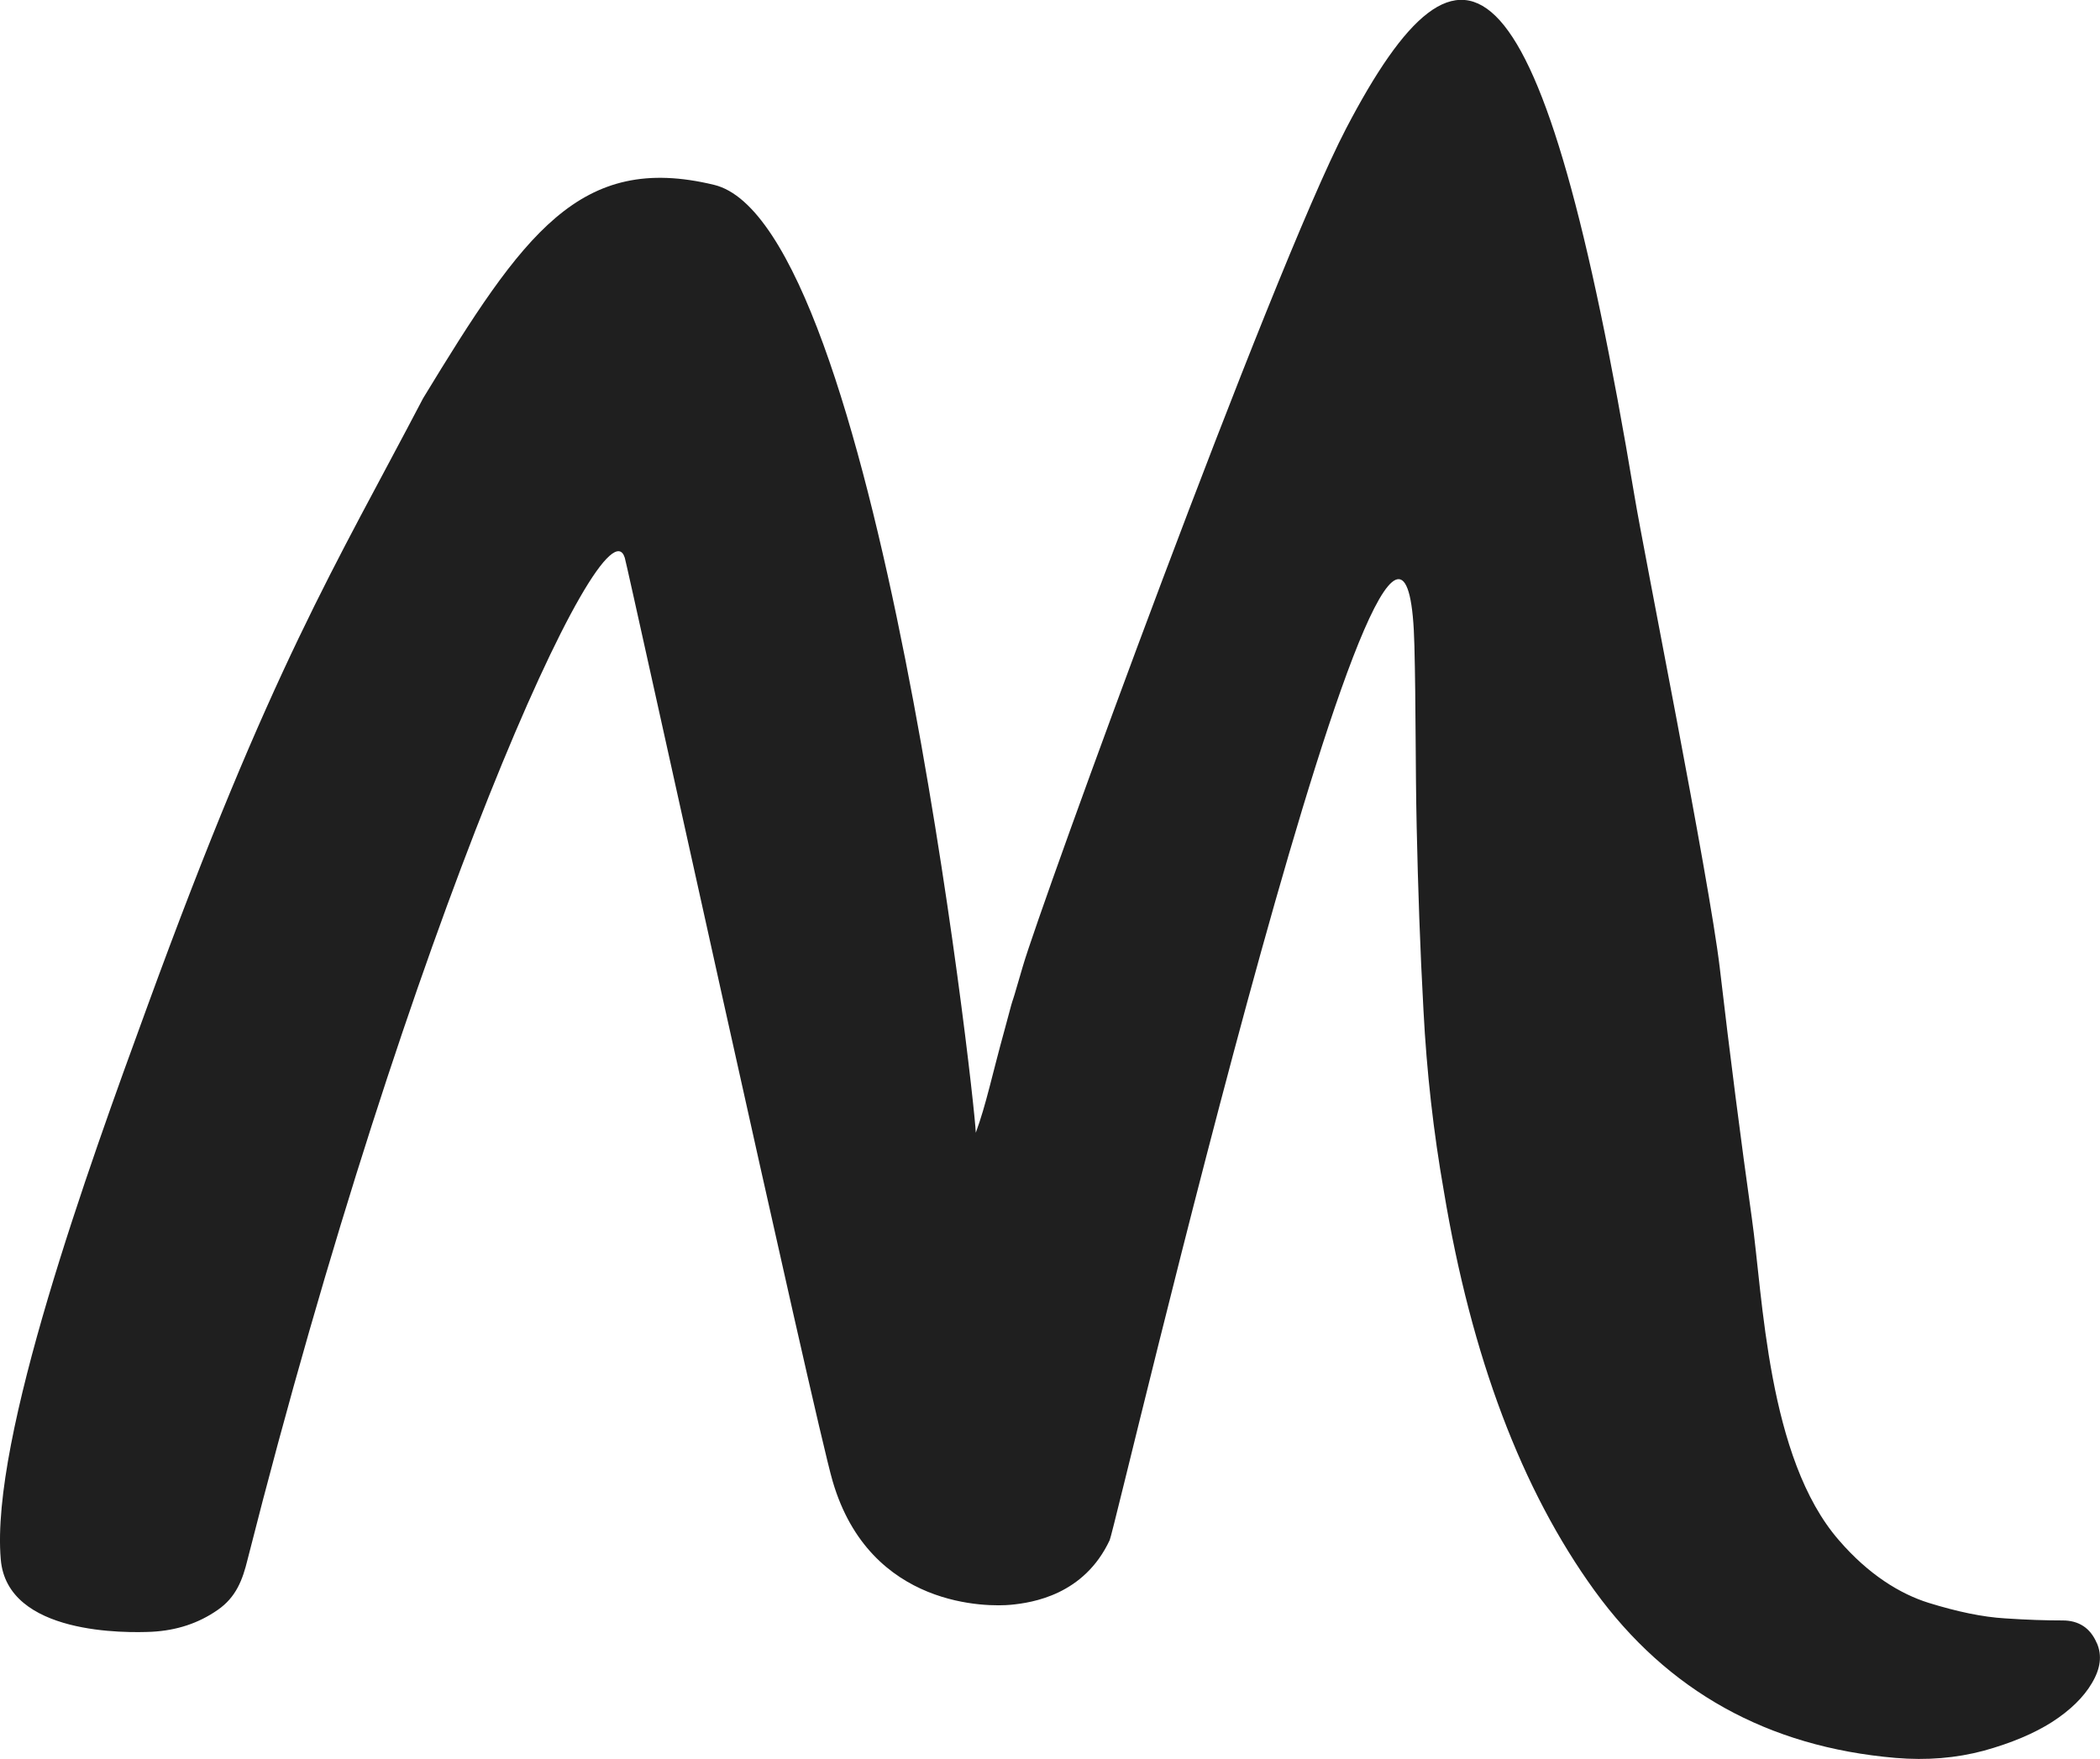
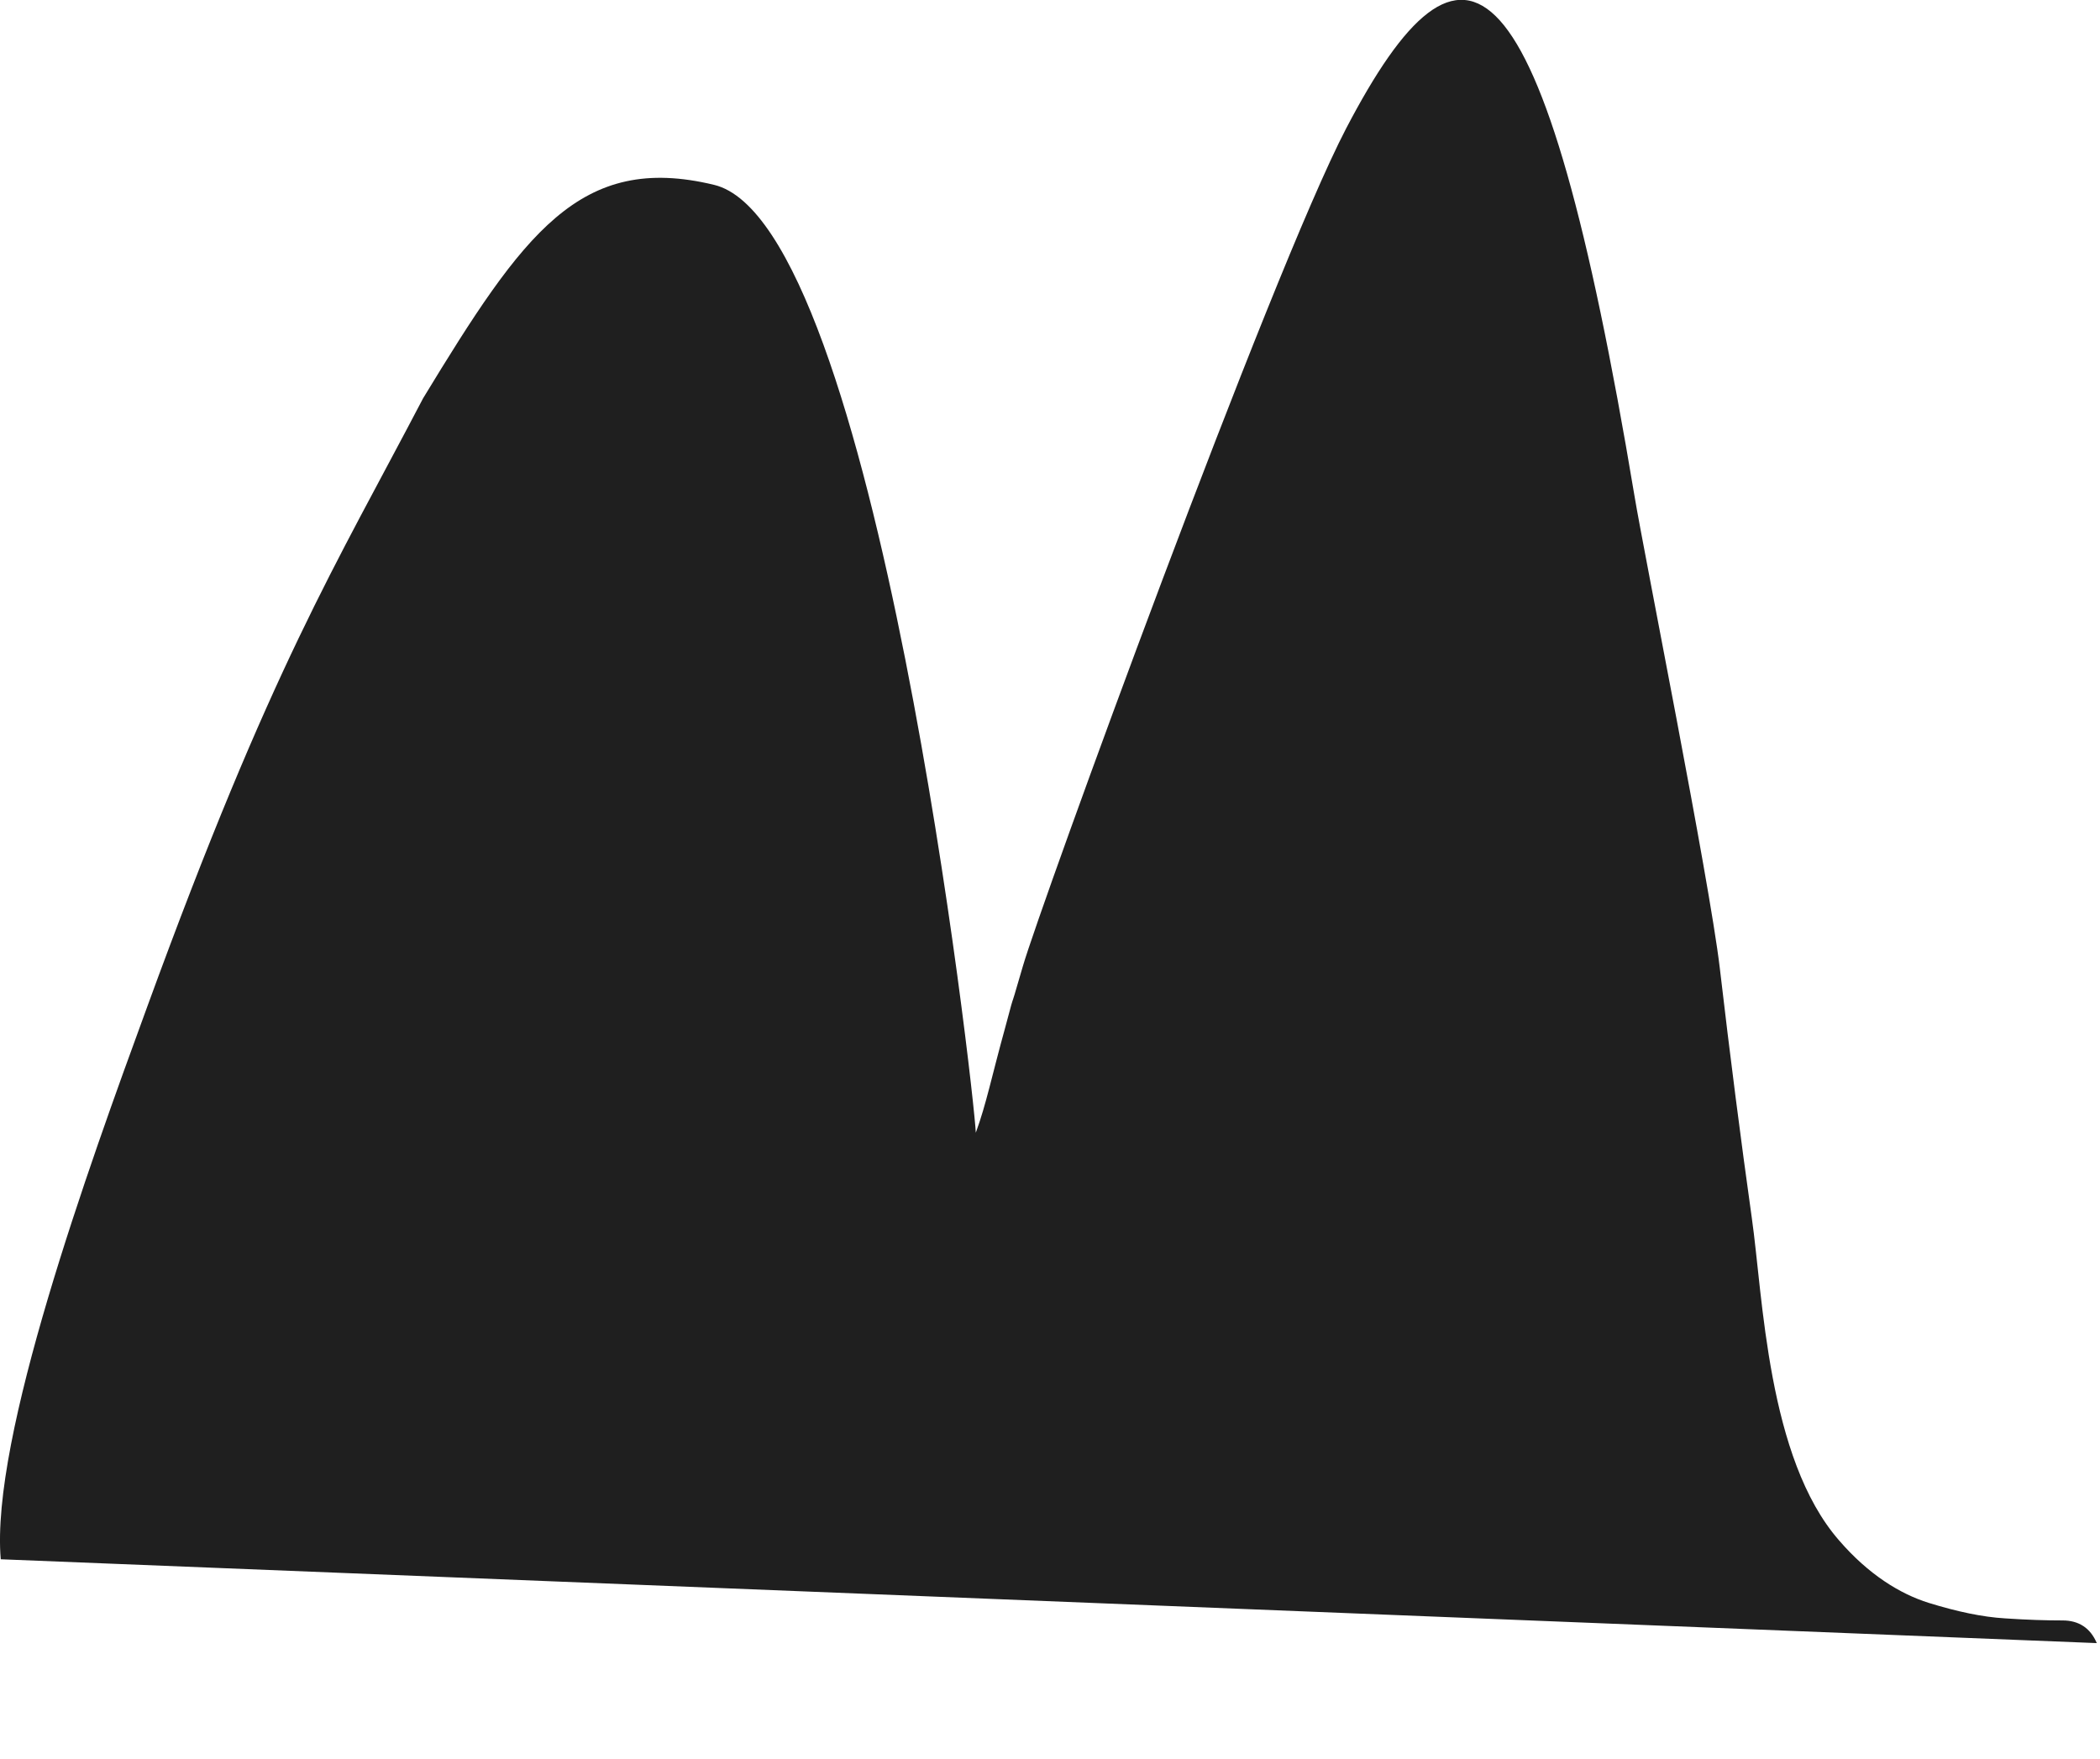
<svg xmlns="http://www.w3.org/2000/svg" id="Livello_1" viewBox="0 0 111.22 93.16">
  <defs>
    <style>
      .cls-1 {
        fill: #1f1f1f;
      }
    </style>
  </defs>
-   <path class="cls-1" d="M111.05,87.02c-.34-.8-.95-1.2-1.81-1.2s-1.88-.03-3.05-.11c-1.18-.07-2.52-.35-4.04-.82-1.51-.47-3.19-1.5-4.75-3.31-3.8-4.35-4.03-12.94-4.62-17.07-.58-4.13-1.15-8.55-1.7-13.27-.56-4.71-4.03-22.04-4.51-24.95-4.89-29.32-9.05-31.41-15.28-19.48-4,7.68-16.19,41.15-17.12,44.37-.93,3.23-.22.58-.93,3.23-.73,2.64-1,4.05-1.56,5.58-.07-1.96-5.26-48.13-13.86-50.2-7.12-1.72-10.11,2.59-15.41,11.3-4.66,8.91-8.03,14.19-14.61,32.22C4.67,61.86-.51,76.19.04,82.58c.33,4.03,6.7,3.9,8,3.84,1.32-.07,2.47-.45,3.48-1.15.99-.68,1.33-1.61,1.59-2.67,8.53-33.64,18.91-56.53,19.98-53.06.15.47,10.08,45.77,11.01,48.91,1.98,6.77,8.3,6.65,9.44,6.54,1.14-.11,3.87-.52,5.23-3.42.32-.67,15.69-66.67,16.14-47.36.08,3.15.05,6.34.12,9.58.07,3.22.18,6.46.36,9.72.17,3.27.53,6.46,1.08,9.58,1.46,8.77,4.12,15.82,7.98,21.15,3.86,5.32,9.17,8.28,15.94,8.86,1.66.14,3.21.01,4.67-.38,1.45-.4,2.66-.91,3.62-1.52.96-.62,1.67-1.31,2.11-2.06.46-.77.55-1.47.26-2.13" />
+   <path class="cls-1" d="M111.05,87.02c-.34-.8-.95-1.2-1.81-1.2s-1.88-.03-3.05-.11c-1.18-.07-2.52-.35-4.04-.82-1.51-.47-3.19-1.5-4.75-3.31-3.8-4.35-4.03-12.94-4.62-17.07-.58-4.13-1.15-8.55-1.7-13.27-.56-4.71-4.03-22.04-4.51-24.95-4.89-29.32-9.05-31.41-15.28-19.48-4,7.68-16.19,41.15-17.12,44.37-.93,3.23-.22.58-.93,3.23-.73,2.64-1,4.05-1.56,5.58-.07-1.96-5.26-48.13-13.86-50.2-7.12-1.72-10.11,2.59-15.41,11.3-4.66,8.91-8.03,14.19-14.61,32.22C4.67,61.86-.51,76.19.04,82.58" />
</svg>